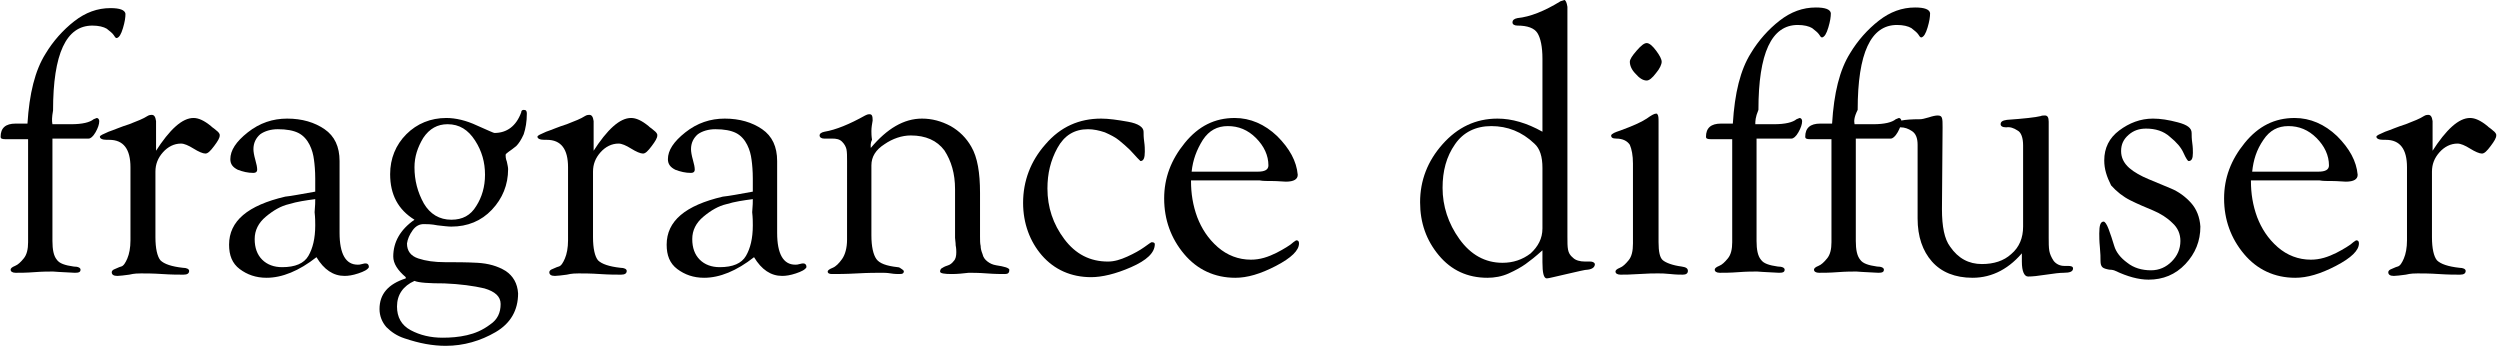
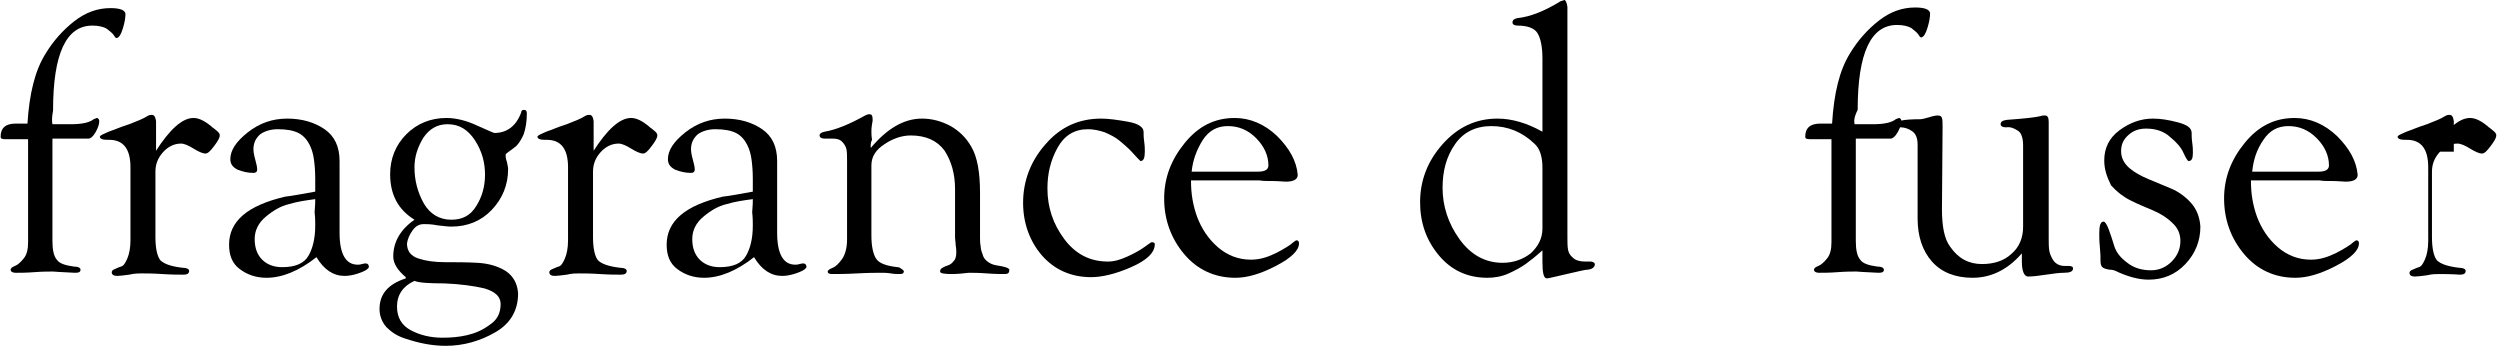
<svg xmlns="http://www.w3.org/2000/svg" version="1.1" id="レイヤー_1" x="0px" y="0px" viewBox="0 0 400.5 55.4" style="enable-background:new 0 0 400.5 55.4;" xml:space="preserve">
  <style type="text/css">
	.st0{enable-background:new    ;}
	.st1{display:none;}
	.st2{display:inline;}
</style>
  <g id="レイヤー_1_00000040566412678003239440000016557994272001924498_">
    <g class="st0">
      <path d="M8.4,19.9c0.2,0,0.7,0,1.4,0c0.7,0,1.2,0,1.6,0c1.8,0,3-0.3,3.6-0.8l0.5-0.2c0.2,0,0.4,0.2,0.4,0.5c0,0.5-0.2,1.1-0.6,1.8    c-0.4,0.7-0.8,1-1.1,1H8.4v16.4c0,1.4,0.2,2.4,0.7,3c0.4,0.6,1.3,0.9,2.7,1.1c0.7,0,1.1,0.2,1.1,0.5c0,0.4-0.3,0.5-0.9,0.5    c-2.3-0.1-3.5-0.2-3.5-0.2c-0.7,0-1.7,0-3,0.1c-1.3,0.1-2.3,0.1-3,0.1c-0.5,0-0.8-0.2-0.8-0.5c0-0.2,0.2-0.4,0.7-0.6    c0.5-0.2,0.9-0.6,1.4-1.2c0.5-0.6,0.7-1.5,0.7-2.6V22.3H0.9c-0.6,0-0.8-0.1-0.8-0.4c0-1.4,0.8-2.1,2.4-2.1c0.2,0,0.6,0,1,0    c0.4,0,0.7,0,0.9,0C4.7,15,5.6,11.3,7.3,8.6c1.2-2,2.8-3.8,4.6-5.2c1.8-1.4,3.7-2.1,5.8-2.1c1.5,0,2.3,0.3,2.4,0.9    c0,0.6-0.1,1.3-0.4,2.3c-0.3,1-0.6,1.5-1,1.6c-0.2,0-0.3-0.2-0.5-0.5c-0.2-0.3-0.6-0.6-1.1-1c-0.5-0.3-1.3-0.5-2.3-0.5    c-4.2,0-6.3,4.5-6.3,13.6C8.3,18.8,8.3,19.4,8.4,19.9z" />
      <path d="M24.9,24.3c2.3-3.6,4.3-5.4,6.1-5.4c0.8,0,1.7,0.4,2.8,1.3c0.1,0.1,0.2,0.2,0.5,0.4c0.2,0.2,0.4,0.3,0.6,0.5    c0.2,0.2,0.3,0.4,0.3,0.5v0.1c0,0.4-0.3,0.9-0.9,1.7c-0.6,0.8-1,1.2-1.4,1.2c-0.4,0-1.1-0.3-1.9-0.8c-0.8-0.5-1.5-0.8-2-0.8    c-1.1,0-2.1,0.5-2.9,1.4c-0.8,0.9-1.2,1.9-1.2,3.1v10.5c0,1.8,0.3,3.1,0.8,3.7c0.6,0.6,1.8,1,3.6,1.2c0.6,0,1,0.2,1,0.5    c0,0.4-0.3,0.6-0.9,0.6c-0.8,0-1.9,0-3.4-0.1c-1.5-0.1-2.6-0.1-3.4-0.1c-0.4,0-1.1,0-1.9,0.2c-0.8,0.1-1.5,0.2-1.9,0.2    c-0.6,0-0.9-0.2-0.9-0.6c0-0.2,0.2-0.4,0.5-0.5c0.3-0.1,0.6-0.3,1-0.4c0.4-0.1,0.7-0.6,1-1.3c0.3-0.7,0.5-1.7,0.5-2.9V26.8    c0-2.9-1.1-4.4-3.4-4.4c0,0-0.1,0-0.2,0c-0.1,0-0.2,0-0.2,0c-0.7,0-1.1-0.2-1.1-0.5c0-0.2,0.5-0.4,1.4-0.8c0.9-0.3,2-0.8,3.3-1.2    c1.3-0.5,2.3-0.9,2.9-1.3c0.3-0.2,0.6-0.2,0.7-0.2c0.4,0,0.6,0.3,0.7,1V24.3z" />
      <path d="M50.5,30.7v-2.1c0-1.2-0.1-2.3-0.2-3c-0.1-0.8-0.3-1.6-0.7-2.4c-0.4-0.8-1-1.5-1.8-1.9c-0.8-0.4-1.9-0.6-3.3-0.6    c-1.1,0-2.1,0.3-2.8,0.8c-0.7,0.6-1.1,1.4-1.1,2.4c0,0.4,0.1,1,0.3,1.7c0.2,0.7,0.3,1.2,0.3,1.6c0,0.3-0.2,0.5-0.6,0.5    c-0.9,0-1.7-0.2-2.5-0.5c-0.8-0.4-1.2-0.9-1.2-1.7c0-1.4,0.9-2.8,2.8-4.3c1.9-1.5,4-2.2,6.3-2.2c2.4,0,4.4,0.6,6,1.7    c1.6,1.1,2.4,2.8,2.4,5.1v11.5c0,3.4,1,5.1,2.9,5.1c0.2,0,0.4,0,0.7-0.1c0.3-0.1,0.5-0.1,0.6-0.1c0.3,0,0.5,0.2,0.5,0.6    c-0.2,0.4-0.8,0.7-1.7,1c-0.9,0.3-1.6,0.4-2.2,0.4c-1.8,0-3.3-1-4.5-3c-2.8,2.2-5.5,3.3-8,3.3c-1.7,0-3.1-0.5-4.3-1.4    c-1.2-0.9-1.7-2.2-1.7-3.9c0-3.8,3-6.3,9-7.7C46.7,31.4,48.2,31.1,50.5,30.7z M50.5,31.9c-1.5,0.2-2.9,0.4-4.2,0.8    c-1.3,0.3-2.5,1-3.7,2c-1.2,1-1.8,2.2-1.8,3.6c0,1.4,0.4,2.5,1.2,3.3c0.8,0.8,1.9,1.2,3.2,1.2c2.1,0,3.5-0.6,4.2-1.8    s1.1-2.8,1.1-4.9c0-0.5,0-1.2-0.1-2.1C50.5,32.9,50.5,32.3,50.5,31.9z" />
      <path d="M65,44.6v-0.2c-1.3-1.1-2-2.2-2-3.3c0-2.3,1.1-4.3,3.4-5.9c-2.6-1.6-3.9-4-3.9-7.3c0-2.5,0.9-4.7,2.6-6.4    c1.7-1.7,3.9-2.6,6.4-2.6c1.5,0,3.2,0.4,4.9,1.2c1.8,0.8,2.7,1.2,2.8,1.2c2,0,3.5-1.1,4.3-3.3c0-0.2,0.1-0.4,0.4-0.4    c0.4,0,0.5,0.2,0.5,0.6c0,1.3-0.2,2.4-0.5,3.3c-0.4,0.9-0.8,1.5-1.2,1.9c-0.5,0.4-0.9,0.7-1.2,0.9s-0.5,0.4-0.5,0.5    c0,0.2,0,0.6,0.2,1.1c0.1,0.5,0.2,0.9,0.2,1.2c0,2.5-0.9,4.7-2.6,6.5c-1.7,1.8-3.9,2.7-6.5,2.7c-0.5,0-1.3-0.1-2.2-0.2    c-1-0.2-1.7-0.2-2.2-0.2c-0.7,0-1.3,0.3-1.8,1c-0.5,0.7-0.8,1.4-0.9,2.1c0,1.2,0.6,2,1.8,2.4c1.2,0.4,2.6,0.6,4.3,0.6    c1.7,0,3.4,0,5.2,0.1c1.7,0.1,3.2,0.5,4.5,1.3c1.2,0.8,1.9,2,2,3.6c0,2.7-1.2,4.8-3.6,6.2c-2.4,1.4-5.1,2.2-8,2.2    c-1,0-2.1-0.1-3.2-0.3c-1.1-0.2-2.2-0.5-3.4-0.9c-1.2-0.4-2.1-1-2.9-1.8c-0.7-0.8-1.1-1.8-1.1-2.9C60.8,47.1,62.2,45.5,65,44.6z     M66.4,45c-1.8,0.8-2.8,2.2-2.8,4.1c0,1.7,0.7,3,2.2,3.8c1.5,0.8,3.2,1.2,5.1,1.2c1.3,0,2.6-0.1,3.9-0.4c1.3-0.3,2.5-0.8,3.7-1.7    c1.2-0.8,1.7-1.9,1.7-3.3c0-1.2-0.9-2-2.6-2.5c-1.7-0.4-3.9-0.7-6.4-0.8C68.8,45.4,67.1,45.3,66.4,45z M66.4,26.8    c0,2.1,0.5,4,1.5,5.8c1,1.7,2.5,2.6,4.4,2.6c1.8,0,3.1-0.7,4-2.2c0.9-1.4,1.4-3.1,1.4-5c0-2-0.5-3.8-1.6-5.5    c-1.1-1.7-2.5-2.6-4.4-2.6c-1.6,0-2.9,0.7-3.9,2.2C66.9,23.6,66.4,25.1,66.4,26.8z" />
      <path d="M95,24.3c2.3-3.6,4.3-5.4,6.1-5.4c0.8,0,1.7,0.4,2.8,1.3c0.1,0.1,0.2,0.2,0.5,0.4c0.2,0.2,0.4,0.3,0.6,0.5    c0.2,0.2,0.3,0.4,0.3,0.5v0.1c0,0.4-0.3,0.9-0.9,1.7c-0.6,0.8-1,1.2-1.4,1.2c-0.4,0-1.1-0.3-1.9-0.8c-0.8-0.5-1.5-0.8-2-0.8    c-1.1,0-2.1,0.5-2.9,1.4c-0.8,0.9-1.2,1.9-1.2,3.1v10.5c0,1.8,0.3,3.1,0.8,3.7c0.6,0.6,1.8,1,3.6,1.2c0.6,0,1,0.2,1,0.5    c0,0.4-0.3,0.6-0.9,0.6c-0.8,0-1.9,0-3.4-0.1c-1.5-0.1-2.6-0.1-3.4-0.1c-0.4,0-1.1,0-1.9,0.2c-0.8,0.1-1.5,0.2-1.9,0.2    c-0.6,0-0.9-0.2-0.9-0.6c0-0.2,0.2-0.4,0.5-0.5c0.3-0.1,0.6-0.3,1-0.4c0.4-0.1,0.7-0.6,1-1.3c0.3-0.7,0.5-1.7,0.5-2.9V26.8    c0-2.9-1.1-4.4-3.4-4.4c0,0-0.1,0-0.2,0c-0.1,0-0.2,0-0.2,0c-0.7,0-1.1-0.2-1.1-0.5c0-0.2,0.5-0.4,1.4-0.8c0.9-0.3,2-0.8,3.3-1.2    c1.3-0.5,2.3-0.9,2.9-1.3c0.3-0.2,0.6-0.2,0.7-0.2c0.4,0,0.6,0.3,0.7,1V24.3z" />
      <path d="M120.6,30.7v-2.1c0-1.2-0.1-2.3-0.2-3c-0.1-0.8-0.3-1.6-0.7-2.4c-0.4-0.8-1-1.5-1.8-1.9c-0.8-0.4-1.9-0.6-3.3-0.6    c-1.1,0-2.1,0.3-2.8,0.8c-0.7,0.6-1.1,1.4-1.1,2.4c0,0.4,0.1,1,0.3,1.7c0.2,0.7,0.3,1.2,0.3,1.6c0,0.3-0.2,0.5-0.6,0.5    c-0.9,0-1.7-0.2-2.5-0.5c-0.8-0.4-1.2-0.9-1.2-1.7c0-1.4,0.9-2.8,2.8-4.3c1.9-1.5,4-2.2,6.3-2.2c2.4,0,4.4,0.6,6,1.7    c1.6,1.1,2.4,2.8,2.4,5.1v11.5c0,3.4,1,5.1,2.9,5.1c0.2,0,0.4,0,0.7-0.1c0.3-0.1,0.5-0.1,0.6-0.1c0.3,0,0.5,0.2,0.5,0.6    c-0.2,0.4-0.8,0.7-1.7,1c-0.9,0.3-1.6,0.4-2.2,0.4c-1.8,0-3.3-1-4.5-3c-2.8,2.2-5.5,3.3-8,3.3c-1.7,0-3.1-0.5-4.3-1.4    c-1.2-0.9-1.7-2.2-1.7-3.9c0-3.8,3-6.3,9-7.7C116.8,31.4,118.4,31.1,120.6,30.7z M120.6,31.9c-1.5,0.2-2.9,0.4-4.2,0.8    c-1.3,0.3-2.5,1-3.7,2c-1.2,1-1.8,2.2-1.8,3.6c0,1.4,0.4,2.5,1.2,3.3c0.8,0.8,1.9,1.2,3.2,1.2c2.1,0,3.5-0.6,4.2-1.8    s1.1-2.8,1.1-4.9c0-0.5,0-1.2-0.1-2.1C120.6,32.9,120.6,32.3,120.6,31.9z" />
      <path d="M139.5,23.7c2.6-3.1,5.3-4.7,8.2-4.7c1.6,0,3.1,0.4,4.6,1.2c1.4,0.8,2.5,1.9,3.3,3.3c1,1.7,1.4,4.2,1.4,7.4v7    c0,0.6,0,1.1,0.1,1.5c0,0.4,0.1,0.8,0.3,1.3c0.1,0.5,0.4,0.9,0.8,1.2c0.4,0.3,0.8,0.5,1.4,0.6c1.3,0.2,2,0.4,2.1,0.7    c0,0.5-0.2,0.7-0.7,0.7c-0.6,0-1.6,0-2.9-0.1c-1.3-0.1-2.3-0.1-2.9-0.1c-0.9,0.1-1.8,0.2-2.7,0.2c-1.2,0-1.9-0.1-1.9-0.4    c0-0.2,0.1-0.5,0.4-0.6c0.3-0.2,0.6-0.3,0.9-0.4c0.3-0.1,0.6-0.3,0.9-0.7c0.3-0.3,0.4-0.8,0.4-1.4c0-0.2,0-0.6-0.1-1.1    c0-0.5-0.1-0.9-0.1-1.2v-7.8c0-2.5-0.6-4.5-1.7-6.2c-1.2-1.6-3-2.4-5.4-2.4c-1.4,0-2.9,0.5-4.2,1.4c-1.4,0.9-2.1,2-2.1,3.4v11.2    c0,1.8,0.3,3.1,0.8,3.8c0.5,0.7,1.6,1.1,3.4,1.3c0.2,0,0.4,0.1,0.5,0.2c0.2,0.1,0.3,0.2,0.4,0.3l0.1,0.1c0,0.4-0.2,0.5-0.7,0.5    c-0.3,0-0.8,0-1.4-0.1c-0.6-0.1-1.1-0.1-1.4-0.1c-0.9,0-2.2,0-4,0.1c-1.8,0.1-3.1,0.1-4,0.1c-0.4,0-0.7-0.1-0.7-0.4    c0-0.2,0.3-0.4,0.8-0.6c0.5-0.2,1-0.7,1.5-1.4c0.5-0.7,0.8-1.8,0.8-3.1V25.8c0-0.8,0-1.4-0.1-1.9c-0.1-0.4-0.3-0.8-0.7-1.2    c-0.4-0.4-0.9-0.5-1.6-0.5c-0.1,0-0.3,0-0.6,0c-0.3,0-0.5,0-0.7,0c-0.4,0-0.7-0.2-0.7-0.5c0-0.3,0.3-0.5,0.8-0.6    c1.8-0.3,4-1.2,6.5-2.6c0.2-0.1,0.4-0.2,0.7-0.2c0.4,0,0.5,0.3,0.5,1c-0.1,0.6-0.2,1.1-0.2,1.7c0,0.3,0,0.8,0.1,1.4    C139.4,23,139.5,23.4,139.5,23.7z" />
      <path d="M163.9,32.5c0-3.5,1.2-6.7,3.6-9.4c2.4-2.8,5.4-4.1,8.9-4.1c1.2,0,2.6,0.2,4.3,0.5c1.7,0.3,2.5,0.9,2.5,1.6    c0,0.4,0,0.9,0.1,1.6c0.1,0.7,0.1,1.2,0.1,1.6c0,1-0.2,1.5-0.7,1.5c0,0-0.2-0.2-0.5-0.5c-0.3-0.3-0.7-0.8-1.2-1.3    c-0.5-0.5-1.1-1-1.7-1.5c-0.6-0.5-1.4-0.9-2.3-1.3c-0.9-0.3-1.8-0.5-2.7-0.5c-2.2,0-3.8,1-4.9,3s-1.6,4.1-1.6,6.5    c0,3,0.9,5.7,2.7,8.1c1.8,2.4,4.1,3.6,7,3.6c1,0,2-0.3,3.1-0.8c1.1-0.5,2-1,2.7-1.5c0.7-0.5,1.1-0.8,1.2-0.8    c0.3,0,0.5,0.1,0.5,0.3c0,1.4-1.3,2.6-3.8,3.7c-2.5,1.1-4.7,1.6-6.4,1.6c-3.2,0-5.9-1.2-7.9-3.5C165,38.7,163.9,35.8,163.9,32.5z" />
      <path d="M190.8,29c0,2,0.3,3.9,1,5.8c0.7,1.8,1.7,3.4,3.3,4.8c1.5,1.3,3.3,2,5.3,2c0.7,0,1.4-0.1,2.1-0.3c0.7-0.2,1.4-0.5,2-0.8    c0.6-0.3,1.1-0.6,1.6-0.9s0.9-0.6,1.1-0.8c0.3-0.2,0.4-0.3,0.5-0.3c0.3,0,0.4,0.2,0.4,0.5c0,1.1-1.2,2.3-3.7,3.6    c-2.5,1.3-4.6,1.9-6.5,1.9c-3.3,0-6.1-1.3-8.2-3.8c-2.1-2.5-3.2-5.5-3.2-8.9c0-3.3,1.1-6.2,3.3-8.9s4.8-4,8-4c2.5,0,4.8,1,6.8,2.9    c2,2,3.1,4,3.3,6.2c0,0.7-0.6,1.1-1.9,1.1c-0.5,0-1.2-0.1-2.1-0.1s-1.6,0-2.1-0.1H190.8z M190.9,27.5h9.9h0.7c1.1,0,1.7-0.3,1.7-1    c0-1.6-0.7-3.1-2-4.4c-1.3-1.3-2.8-1.9-4.5-1.9c-1.7,0-3,0.7-4,2.2C191.7,24,191.1,25.6,190.9,27.5z" />
      <path d="M247.1,40.1c-1.1,1-2,1.7-2.7,2.2c-0.7,0.5-1.6,1-2.7,1.5c-1.1,0.5-2.3,0.7-3.4,0.7c-3.2,0-5.8-1.2-7.8-3.6    c-2-2.4-3-5.2-3-8.5c0-3.5,1.2-6.6,3.6-9.3c2.4-2.7,5.3-4.1,8.8-4.1c2.3,0,4.7,0.7,7.2,2.1V9.4c0-1.9-0.3-3.3-0.8-4.1    c-0.5-0.8-1.6-1.2-3.2-1.2c-0.5,0-0.8-0.2-0.8-0.5c0-0.4,0.3-0.6,0.8-0.7c2-0.2,4.3-1.1,6.9-2.7c0.4-0.1,0.6-0.2,0.6-0.2    c0.2,0,0.4,0.4,0.5,1.1v36.8c0,0.9,0,1.6,0.1,2.1c0.1,0.5,0.3,0.9,0.8,1.3c0.4,0.4,1.1,0.6,1.9,0.6c0.1,0,0.2,0,0.4,0    c0.2,0,0.3,0,0.4,0c0.4,0,0.7,0.1,0.8,0.4c0,0.5-0.4,0.8-1.1,0.9c-0.5,0-1.6,0.3-3.4,0.7c-1.8,0.4-2.9,0.7-3.2,0.7    c-0.5,0-0.7-0.9-0.7-2.6c0-0.3,0-0.6,0-1.1S247.1,40.2,247.1,40.1z M247.1,36.6v-9.7c0-1.8-0.4-3.1-1.3-3.9    c-2-1.9-4.3-2.8-6.9-2.8c-2.5,0-4.5,1-5.8,2.9c-1.4,2-2,4.3-2,7c0,2.9,0.9,5.7,2.7,8.2c1.8,2.5,4.1,3.8,6.9,3.8    c1.7,0,3.2-0.5,4.5-1.5C246.4,39.5,247.1,38.2,247.1,36.6z" />
-       <path d="M265.7,23.8v15c0,1.5,0.2,2.5,0.7,2.9c0.5,0.4,1.5,0.8,3,1c0.7,0.1,1,0.3,1,0.7c0,0.4-0.3,0.6-0.8,0.6c-0.4,0-1.1,0-2-0.1    c-0.9-0.1-1.5-0.1-2-0.1c-0.6,0-1.6,0-3,0.1c-1.4,0.1-2.4,0.1-3,0.1c-0.5,0-0.8-0.2-0.8-0.5c0-0.2,0.2-0.4,0.7-0.6    c0.5-0.2,0.9-0.6,1.4-1.2c0.5-0.6,0.7-1.5,0.7-2.7V26.2c0-1.3-0.2-2.3-0.5-3c-0.4-0.6-1.1-1-2.2-1c-0.6,0-0.8-0.2-0.8-0.5    c0.1-0.3,0.6-0.5,1.5-0.8c1.9-0.7,3.3-1.3,4.2-1.9c0.7-0.5,1.2-0.8,1.5-0.8c0.1,0,0.2,0,0.2,0.1c0.2,0.2,0.2,0.6,0.2,1.3    c0,0.2,0,0.7,0,1.6C265.7,22.1,265.7,23,265.7,23.8z M261.1,9.9c0-0.4,0.4-1,1.1-1.8c0.7-0.8,1.2-1.2,1.6-1.2    c0.4,0,0.9,0.4,1.5,1.2c0.6,0.8,0.9,1.4,0.9,1.8s-0.3,1.1-0.9,1.8c-0.6,0.8-1.1,1.2-1.5,1.2c-0.6,0-1.2-0.4-1.8-1.1    C261.4,11.2,261.1,10.5,261.1,9.9L261.1,9.9z" />
-       <path d="M281.2,19.9c0.2,0,0.7,0,1.4,0s1.2,0,1.6,0c1.8,0,3-0.3,3.6-0.8l0.5-0.2c0.2,0,0.4,0.2,0.4,0.5c0,0.5-0.2,1.1-0.6,1.8    c-0.4,0.7-0.8,1-1.1,1h-5.6v16.4c0,1.4,0.2,2.4,0.7,3c0.4,0.6,1.3,0.9,2.7,1.1c0.7,0,1.1,0.2,1.1,0.5c0,0.4-0.3,0.5-0.9,0.5    c-2.3-0.1-3.5-0.2-3.5-0.2c-0.7,0-1.7,0-3,0.1c-1.3,0.1-2.3,0.1-3,0.1c-0.5,0-0.8-0.2-0.8-0.5c0-0.2,0.2-0.4,0.7-0.6    c0.5-0.2,0.9-0.6,1.4-1.2c0.5-0.6,0.7-1.5,0.7-2.6V22.3h-3.4c-0.6,0-0.8-0.1-0.8-0.4c0-1.4,0.8-2.1,2.4-2.1c0.2,0,0.6,0,1,0    c0.4,0,0.7,0,0.9,0c0.3-4.9,1.2-8.6,2.9-11.3c1.2-2,2.8-3.8,4.6-5.2c1.8-1.4,3.7-2.1,5.8-2.1c1.5,0,2.3,0.3,2.4,0.9    c0,0.6-0.1,1.3-0.4,2.3c-0.3,1-0.6,1.5-1,1.6c-0.2,0-0.3-0.2-0.5-0.5c-0.2-0.3-0.6-0.6-1.1-1c-0.5-0.3-1.3-0.5-2.3-0.5    c-4.2,0-6.3,4.5-6.3,13.6C281.2,18.8,281.2,19.4,281.2,19.9z" />
      <path d="M297.1,19.9c0.2,0,0.7,0,1.4,0c0.7,0,1.2,0,1.6,0c1.8,0,3-0.3,3.6-0.8l0.5-0.2c0.2,0,0.4,0.2,0.4,0.5    c0,0.5-0.2,1.1-0.6,1.8c-0.4,0.7-0.8,1-1.1,1h-5.6v16.4c0,1.4,0.2,2.4,0.7,3c0.4,0.6,1.3,0.9,2.7,1.1c0.7,0,1.1,0.2,1.1,0.5    c0,0.4-0.3,0.5-0.9,0.5c-2.3-0.1-3.5-0.2-3.5-0.2c-0.7,0-1.7,0-3,0.1c-1.3,0.1-2.3,0.1-3,0.1c-0.5,0-0.8-0.2-0.8-0.5    c0-0.2,0.2-0.4,0.7-0.6c0.5-0.2,0.9-0.6,1.4-1.2c0.5-0.6,0.7-1.5,0.7-2.6V22.3h-3.4c-0.6,0-0.8-0.1-0.8-0.4c0-1.4,0.8-2.1,2.4-2.1    c0.2,0,0.6,0,1,0c0.4,0,0.7,0,0.9,0c0.3-4.9,1.2-8.6,2.9-11.3c1.2-2,2.8-3.8,4.6-5.2s3.7-2.1,5.8-2.1c1.5,0,2.3,0.3,2.4,0.9    c0,0.6-0.1,1.3-0.4,2.3c-0.3,1-0.6,1.5-1,1.6c-0.2,0-0.3-0.2-0.5-0.5c-0.2-0.3-0.6-0.6-1.1-1c-0.5-0.3-1.3-0.5-2.3-0.5    c-4.2,0-6.3,4.5-6.3,13.6C297,18.8,297,19.4,297.1,19.9z" />
      <path d="M324.3,40.1c-2.3,2.9-5.1,4.4-8.3,4.4c-2.8,0-5-0.9-6.5-2.6c-1.5-1.7-2.3-4-2.3-6.9c0-0.2,0-0.5,0-1c0-0.5,0-0.8,0-1v-9.8    c0-1.1-0.3-1.8-0.9-2.2c-0.6-0.4-1.2-0.6-1.8-0.6c-0.6,0-0.9-0.2-0.9-0.5c0-0.5,1.3-0.8,4-0.8c0.3,0,0.7-0.1,1.4-0.3    c0.6-0.2,1.1-0.3,1.4-0.3c0.4,0,0.6,0.1,0.7,0.4c0.1,0.3,0.1,0.8,0.1,1.5l-0.1,13.1c0,2.8,0.4,4.8,1.3,6c1.3,1.9,3,2.8,5.1,2.8    c1.9,0,3.5-0.5,4.7-1.6c1.3-1.1,1.9-2.6,1.9-4.4v-13c0-1.2-0.3-2.1-0.9-2.4c-0.6-0.4-1.2-0.6-1.8-0.5c-0.6,0-0.9-0.2-0.9-0.5    c0-0.4,0.3-0.6,1-0.7c2.8-0.2,4.6-0.4,5.4-0.6c0.2-0.1,0.5-0.1,0.7-0.1c0.4,0,0.6,0.3,0.6,1v0.4v18.2c0,0.8,0,1.5,0.1,2.1    c0.1,0.5,0.3,1,0.7,1.6c0.4,0.5,1,0.8,1.7,0.8c0.1,0,0.2,0,0.3,0c0.1,0,0.3,0,0.3,0c0.5,0,0.8,0.1,0.8,0.4c0,0.5-0.5,0.7-1.5,0.7    c-0.6,0-1.5,0.1-2.8,0.3c-1.3,0.2-2.2,0.3-2.9,0.3c-0.6,0-1-0.8-1-2.4V40.1z" />
      <path d="M337.1,25.7c0-2,0.8-3.6,2.4-4.8c1.6-1.2,3.4-1.9,5.4-1.9c1.2,0,2.5,0.2,4,0.6c1.5,0.4,2.2,0.9,2.2,1.7    c0,0.4,0,0.9,0.1,1.6c0.1,0.7,0.1,1.2,0.1,1.6c0,0.9-0.2,1.3-0.7,1.3c-0.1,0-0.4-0.4-0.8-1.3c-0.4-0.9-1.1-1.7-2.2-2.6    c-1-0.9-2.3-1.3-3.8-1.3c-1.1,0-2,0.3-2.8,1s-1.2,1.5-1.2,2.6c0,1,0.4,1.9,1.3,2.7c0.8,0.7,1.9,1.3,3.1,1.8c1.2,0.5,2.4,1,3.6,1.5    s2.3,1.3,3.2,2.3s1.4,2.3,1.5,3.8c0,2.3-0.8,4.3-2.4,6s-3.6,2.5-5.9,2.5c-1.6,0-3.4-0.5-5.3-1.4c-0.2-0.1-0.5-0.2-1-0.2    c-0.5-0.1-0.9-0.2-1.1-0.4c-0.2-0.2-0.3-0.5-0.3-1c0-0.5,0-1.2-0.1-2.2s-0.1-1.7-0.1-2.2c0-1.3,0.2-1.9,0.7-1.9    c0.2,0,0.5,0.4,0.8,1.2c0.3,0.8,0.6,1.7,0.9,2.7c0.3,1,1,1.9,2.1,2.7c1,0.8,2.3,1.2,3.8,1.2c1.3,0,2.4-0.5,3.3-1.4    c0.9-0.9,1.4-2,1.4-3.3c0-1.1-0.4-2.1-1.3-2.9c-0.8-0.8-1.9-1.5-3.1-2c-1.2-0.5-2.4-1-3.6-1.6c-1.2-0.6-2.2-1.4-3.1-2.4    C337.5,28.3,337.1,27.1,337.1,25.7z" />
      <path d="M360.6,29c0,2,0.3,3.9,1,5.8c0.7,1.8,1.7,3.4,3.3,4.8c1.5,1.3,3.3,2,5.3,2c0.7,0,1.4-0.1,2.1-0.3c0.7-0.2,1.4-0.5,2-0.8    c0.6-0.3,1.1-0.6,1.6-0.9s0.9-0.6,1.1-0.8c0.3-0.2,0.4-0.3,0.5-0.3c0.3,0,0.4,0.2,0.4,0.5c0,1.1-1.2,2.3-3.7,3.6    c-2.5,1.3-4.6,1.9-6.5,1.9c-3.3,0-6.1-1.3-8.2-3.8c-2.1-2.5-3.2-5.5-3.2-8.9c0-3.3,1.1-6.2,3.3-8.9c2.2-2.7,4.8-4,8-4    c2.5,0,4.8,1,6.8,2.9c2,2,3.1,4,3.3,6.2c0,0.7-0.6,1.1-1.9,1.1c-0.5,0-1.2-0.1-2.1-0.1c-0.9,0-1.6,0-2.1-0.1H360.6z M360.8,27.5    h9.9h0.7c1.1,0,1.7-0.3,1.7-1c0-1.6-0.7-3.1-2-4.4c-1.3-1.3-2.8-1.9-4.5-1.9c-1.7,0-3,0.7-4,2.2C361.5,24,361,25.6,360.8,27.5z" />
-       <path d="M389.6,24.3c2.3-3.6,4.3-5.4,6.1-5.4c0.8,0,1.7,0.4,2.8,1.3c0.1,0.1,0.2,0.2,0.5,0.4c0.2,0.2,0.4,0.3,0.6,0.5    c0.2,0.2,0.3,0.4,0.3,0.5v0.1c0,0.4-0.3,0.9-0.9,1.7c-0.6,0.8-1,1.2-1.4,1.2c-0.4,0-1.1-0.3-1.9-0.8s-1.5-0.8-2-0.8    c-1.1,0-2.1,0.5-2.9,1.4c-0.8,0.9-1.2,1.9-1.2,3.1v10.5c0,1.8,0.3,3.1,0.8,3.7c0.6,0.6,1.8,1,3.6,1.2c0.6,0,1,0.2,1,0.5    c0,0.4-0.3,0.6-0.9,0.6c-0.8,0-1.9,0-3.4-0.1c-1.5-0.1-2.6-0.1-3.4-0.1c-0.4,0-1.1,0-1.9,0.2c-0.8,0.1-1.5,0.2-1.9,0.2    c-0.6,0-0.9-0.2-0.9-0.6c0-0.2,0.2-0.4,0.5-0.5c0.3-0.1,0.6-0.3,1-0.4c0.4-0.1,0.7-0.6,1-1.3s0.5-1.7,0.5-2.9V26.8    c0-2.9-1.1-4.4-3.4-4.4c0,0-0.1,0-0.2,0c-0.1,0-0.2,0-0.2,0c-0.7,0-1.1-0.2-1.1-0.5c0-0.2,0.5-0.4,1.4-0.8c0.9-0.3,2-0.8,3.3-1.2    c1.3-0.5,2.3-0.9,2.9-1.3c0.3-0.2,0.6-0.2,0.7-0.2c0.4,0,0.6,0.3,0.7,1V24.3z" />
+       <path d="M389.6,24.3c2.3-3.6,4.3-5.4,6.1-5.4c0.8,0,1.7,0.4,2.8,1.3c0.1,0.1,0.2,0.2,0.5,0.4c0.2,0.2,0.4,0.3,0.6,0.5    c0.2,0.2,0.3,0.4,0.3,0.5v0.1c0,0.4-0.3,0.9-0.9,1.7c-0.6,0.8-1,1.2-1.4,1.2c-0.4,0-1.1-0.3-1.9-0.8s-1.5-0.8-2-0.8    c-1.1,0-2.1,0.5-2.9,1.4c-0.8,0.9-1.2,1.9-1.2,3.1v10.5c0,1.8,0.3,3.1,0.8,3.7c0.6,0.6,1.8,1,3.6,1.2c0.6,0,1,0.2,1,0.5    c0,0.4-0.3,0.6-0.9,0.6c-1.5-0.1-2.6-0.1-3.4-0.1c-0.4,0-1.1,0-1.9,0.2c-0.8,0.1-1.5,0.2-1.9,0.2    c-0.6,0-0.9-0.2-0.9-0.6c0-0.2,0.2-0.4,0.5-0.5c0.3-0.1,0.6-0.3,1-0.4c0.4-0.1,0.7-0.6,1-1.3s0.5-1.7,0.5-2.9V26.8    c0-2.9-1.1-4.4-3.4-4.4c0,0-0.1,0-0.2,0c-0.1,0-0.2,0-0.2,0c-0.7,0-1.1-0.2-1.1-0.5c0-0.2,0.5-0.4,1.4-0.8c0.9-0.3,2-0.8,3.3-1.2    c1.3-0.5,2.3-0.9,2.9-1.3c0.3-0.2,0.6-0.2,0.7-0.2c0.4,0,0.6,0.3,0.7,1V24.3z" />
    </g>
  </g>
  <g id="レイヤー_2_00000117643167939138609200000013698398484462360739_" class="st1">
    <g class="st2">
      <path d="M0.1,25.7c0-2,0.8-3.6,2.4-4.8C4.1,19.6,5.9,19,7.9,19c1.2,0,2.5,0.2,4,0.6s2.2,0.9,2.2,1.7c0,0.4,0,0.9,0.1,1.6    s0.1,1.2,0.1,1.6c0,0.9-0.2,1.3-0.7,1.3c-0.1,0-0.4-0.4-0.8-1.3c-0.4-0.9-1.1-1.7-2.2-2.6c-1-0.9-2.3-1.3-3.8-1.3    c-1.1,0-2,0.3-2.8,1C3.3,22,2.9,22.9,2.9,24c0,1,0.4,1.9,1.3,2.7s1.9,1.3,3.1,1.8s2.4,1,3.6,1.5s2.3,1.3,3.2,2.3s1.4,2.3,1.5,3.8    c0,2.3-0.8,4.3-2.4,6s-3.6,2.5-5.9,2.5c-1.6,0-3.4-0.5-5.3-1.4C1.8,43.1,1.5,43,1,43c-0.5-0.1-0.9-0.2-1.1-0.4s-0.3-0.5-0.3-1    s0-1.2-0.1-2.2c0-1-0.1-1.7-0.1-2.2c0-1.3,0.2-1.9,0.7-1.9c0.2,0,0.5,0.4,0.8,1.2s0.6,1.7,0.9,2.7s1,1.9,2.1,2.7    c1,0.8,2.3,1.2,3.8,1.2c1.3,0,2.4-0.5,3.3-1.4s1.4-2,1.4-3.3c0-1.1-0.4-2.1-1.3-2.9c-0.8-0.8-1.9-1.5-3.1-2s-2.4-1-3.6-1.6    s-2.2-1.4-3.1-2.4S0.1,27.1,0.1,25.7z" />
      <path d="M19.6,32.5c0-3.5,1.2-6.7,3.6-9.4c2.4-2.8,5.4-4.1,8.9-4.1c1.2,0,2.6,0.2,4.3,0.5s2.5,0.9,2.5,1.6c0,0.4,0,0.9,0.1,1.6    s0.1,1.2,0.1,1.6c0,1-0.2,1.5-0.7,1.5c0,0-0.2-0.2-0.5-0.5s-0.7-0.8-1.2-1.3s-1.1-1-1.7-1.5c-0.6-0.5-1.4-0.9-2.3-1.3    c-0.9-0.3-1.8-0.5-2.7-0.5c-2.2,0-3.8,1-4.9,3s-1.6,4.1-1.6,6.5c0,3,0.9,5.7,2.7,8.1c1.8,2.4,4.1,3.6,7,3.6c1,0,2-0.3,3.1-0.8    s2-1,2.7-1.5s1.1-0.8,1.2-0.8c0.3,0,0.5,0.1,0.5,0.3c0,1.4-1.3,2.6-3.8,3.7c-2.5,1.1-4.7,1.6-6.4,1.6c-3.2,0-5.9-1.2-7.9-3.5    C20.6,38.7,19.6,35.8,19.6,32.5z" />
      <path d="M46.5,29c0,2,0.3,3.9,1,5.8c0.7,1.8,1.7,3.4,3.3,4.8c1.5,1.3,3.3,2,5.3,2c0.7,0,1.4-0.1,2.1-0.3c0.7-0.2,1.4-0.5,2-0.8    s1.1-0.6,1.6-0.9s0.9-0.6,1.1-0.8c0.3-0.2,0.4-0.3,0.5-0.3c0.3,0,0.4,0.2,0.4,0.5c0,1.1-1.2,2.3-3.7,3.6s-4.6,1.9-6.5,1.9    c-3.3,0-6.1-1.3-8.2-3.8c-2.1-2.5-3.2-5.5-3.2-8.9c0-3.3,1.1-6.2,3.3-8.9s4.8-4,8-4c2.5,0,4.8,1,6.8,2.9c2,2,3.1,4,3.3,6.2    c0,0.7-0.6,1.1-1.9,1.1c-0.5,0-1.2-0.1-2.1-0.1c-0.9,0-1.6,0-2.1-0.1h-11V29z M46.6,27.5h9.9h0.7c1.1,0,1.7-0.3,1.7-1    c0-1.6-0.7-3.1-2-4.4s-2.8-1.9-4.5-1.9s-3,0.7-4,2.2C47.4,24,46.8,25.6,46.6,27.5z" />
      <path d="M74.9,23.7c2.6-3.1,5.3-4.7,8.2-4.7c1.6,0,3.1,0.4,4.6,1.2c1.4,0.8,2.5,1.9,3.3,3.3c1,1.7,1.4,4.2,1.4,7.4v7    c0,0.6,0,1.1,0.1,1.5c0,0.4,0.1,0.8,0.3,1.3c0.1,0.5,0.4,0.9,0.8,1.2s0.8,0.5,1.4,0.6c1.3,0.2,2,0.4,2.1,0.7    c0,0.5-0.2,0.7-0.7,0.7c-0.6,0-1.6,0-2.9-0.1s-2.3-0.1-2.9-0.1c-0.9,0.1-1.8,0.2-2.7,0.2c-1.2,0-1.9-0.1-1.9-0.4    c0-0.2,0.1-0.5,0.4-0.6c0.3-0.2,0.6-0.3,0.9-0.4c0.3-0.1,0.6-0.3,0.9-0.7c0.3-0.3,0.4-0.8,0.4-1.4c0-0.2,0-0.6-0.1-1.1    c0-0.5-0.1-0.9-0.1-1.2v-7.8c0-2.5-0.6-4.5-1.7-6.2c-1.2-1.6-3-2.4-5.4-2.4c-1.4,0-2.9,0.5-4.2,1.4c-1.4,0.9-2.1,2-2.1,3.4v11.2    c0,1.8,0.3,3.1,0.8,3.8s1.6,1.1,3.4,1.3c0.2,0,0.4,0.1,0.5,0.2c0.2,0.1,0.3,0.2,0.4,0.3l0.1,0.1c0,0.4-0.2,0.5-0.7,0.5    c-0.3,0-0.8,0-1.4-0.1s-1.1-0.1-1.4-0.1c-0.9,0-2.2,0-4,0.1s-3.1,0.1-4,0.1c-0.4,0-0.7-0.1-0.7-0.4c0-0.2,0.3-0.4,0.8-0.6    c0.5-0.2,1-0.7,1.5-1.4s0.8-1.8,0.8-3.1V25.8c0-0.8,0-1.4-0.1-1.9c-0.1-0.4-0.3-0.8-0.7-1.2c-0.4-0.4-0.9-0.5-1.6-0.5    c-0.1,0-0.3,0-0.6,0c-0.3,0-0.5,0-0.7,0c-0.4,0-0.7-0.2-0.7-0.5s0.3-0.5,0.8-0.6c1.8-0.3,4-1.2,6.5-2.6c0.2-0.1,0.4-0.2,0.7-0.2    c0.4,0,0.5,0.3,0.5,1C75.1,19.9,75,20.4,75,21c0,0.3,0,0.8,0.1,1.4C74.9,23,74.9,23.4,74.9,23.7z" />
      <path d="M106.1,22.5v14.8c0,1.7,0.3,2.9,1,3.8c0.7,0.8,1.8,1.2,3.5,1.2c0.7,0,1.6-0.2,2.6-0.7s1.7-0.7,2-0.7c0.1,0,0.2,0,0.2,0.1    c0,0,0.1,0.1,0.1,0.2c0,0.8-0.8,1.5-2.5,2.2s-3.1,1-4.1,1c-2.2,0-3.9-0.6-5.1-1.9c-1.2-1.2-1.7-3-1.7-5.2V22.5h-2.6    c-0.5,0-0.8-0.2-0.8-0.5c0,0,0.4-0.5,1.2-1.3c0.8-0.8,1.7-1.8,2.7-2.9s1.7-2,2.1-2.6c0.6-0.8,0.9-1.3,1.1-1.3    c0.3,0,0.4,0.3,0.4,0.8l-0.1,5.1h6.3c0.9,0,1.5-0.2,2-0.5c0.4-0.2,0.6-0.4,0.7-0.4c0.2,0,0.3,0.1,0.3,0.4c0,0.1-0.1,0.3-0.2,0.5    c-0.1,0.3-0.1,0.5-0.2,0.6c0,0.1-0.1,0.3-0.2,0.6c-0.1,0.2-0.2,0.4-0.3,0.6c-0.1,0.2-0.2,0.3-0.4,0.5c-0.1,0.1-0.3,0.3-0.5,0.3    c-0.2,0.1-0.3,0.1-0.5,0.1C113.1,22.5,106.1,22.5,106.1,22.5z" />
      <path d="M119.4,29c0,2,0.3,3.9,1,5.8c0.7,1.8,1.7,3.4,3.3,4.8c1.5,1.3,3.3,2,5.3,2c0.7,0,1.4-0.1,2.1-0.3c0.7-0.2,1.4-0.5,2-0.8    s1.1-0.6,1.6-0.9s0.9-0.6,1.1-0.8c0.3-0.2,0.4-0.3,0.5-0.3c0.3,0,0.4,0.2,0.4,0.5c0,1.1-1.2,2.3-3.7,3.6s-4.6,1.9-6.5,1.9    c-3.3,0-6.1-1.3-8.2-3.8s-3.2-5.5-3.2-8.9c0-3.3,1.1-6.2,3.3-8.9s4.8-4,8-4c2.5,0,4.8,1,6.8,2.9c2,2,3.1,4,3.3,6.2    c0,0.7-0.6,1.1-1.9,1.1c-0.5,0-1.2-0.1-2.1-0.1c-0.9,0-1.6,0-2.1-0.1h-11V29z M119.5,27.5h9.9h0.7c1.1,0,1.7-0.3,1.7-1    c0-1.6-0.7-3.1-2-4.4s-2.8-1.9-4.5-1.9s-3,0.7-4,2.2C120.3,24,119.7,25.6,119.5,27.5z" />
      <path d="M158.9,40.1c-1.1,1-2,1.7-2.7,2.2s-1.6,1-2.7,1.5c-1.1,0.5-2.3,0.7-3.4,0.7c-3.2,0-5.8-1.2-7.8-3.6c-2-2.4-3-5.2-3-8.5    c0-3.5,1.2-6.6,3.6-9.3c2.4-2.7,5.3-4.1,8.8-4.1c2.3,0,4.7,0.7,7.2,2.1V9.4c0-1.9-0.3-3.3-0.8-4.1s-1.6-1.2-3.2-1.2    c-0.5,0-0.8-0.2-0.8-0.5c0-0.4,0.3-0.6,0.8-0.7c2-0.2,4.3-1.1,6.9-2.7c0.4-0.1,0.6-0.2,0.6-0.2c0.2,0,0.4,0.4,0.5,1.1v36.8    c0,0.9,0,1.6,0.1,2.1s0.3,0.9,0.8,1.3c0.4,0.4,1.1,0.6,1.9,0.6c0.1,0,0.2,0,0.4,0s0.3,0,0.4,0c0.4,0,0.7,0.1,0.8,0.4    c0,0.5-0.4,0.8-1.1,0.9c-0.5,0-1.6,0.3-3.4,0.7c-1.8,0.4-2.9,0.7-3.2,0.7c-0.5,0-0.7-0.9-0.7-2.6c0-0.3,0-0.6,0-1.1    C158.9,40.4,158.9,40.2,158.9,40.1z M158.9,36.6v-9.7c0-1.8-0.4-3.1-1.3-3.9c-2-1.9-4.3-2.8-6.9-2.8c-2.5,0-4.5,1-5.8,2.9    c-1.4,2-2,4.3-2,7c0,2.9,0.9,5.7,2.7,8.2s4.1,3.8,6.9,3.8c1.7,0,3.2-0.5,4.5-1.5C158.2,39.5,158.9,38.2,158.9,36.6z" />
      <path d="M186.5,32.5c0-3.5,1.2-6.7,3.6-9.4c2.4-2.8,5.4-4.1,8.9-4.1c1.2,0,2.6,0.2,4.3,0.5s2.5,0.9,2.5,1.6c0,0.4,0,0.9,0.1,1.6    s0.1,1.2,0.1,1.6c0,1-0.2,1.5-0.7,1.5c0,0-0.2-0.2-0.5-0.5s-0.7-0.8-1.2-1.3s-1.1-1-1.7-1.5c-0.6-0.5-1.4-0.9-2.3-1.3    c-0.9-0.3-1.8-0.5-2.7-0.5c-2.2,0-3.8,1-4.9,3c-1.1,2-1.6,4.1-1.6,6.5c0,3,0.9,5.7,2.7,8.1s4.1,3.6,7,3.6c1,0,2-0.3,3.1-0.8    s2-1,2.7-1.5s1.1-0.8,1.2-0.8c0.3,0,0.5,0.1,0.5,0.3c0,1.4-1.3,2.6-3.8,3.7c-2.5,1.1-4.7,1.6-6.4,1.6c-3.2,0-5.9-1.2-7.9-3.5    C187.5,38.7,186.5,35.8,186.5,32.5z" />
      <path d="M223.5,30.7v-2.1c0-1.2-0.1-2.3-0.2-3c-0.1-0.8-0.3-1.6-0.7-2.4s-1-1.5-1.8-1.9s-1.9-0.6-3.3-0.6c-1.1,0-2,0.3-2.8,0.8    c-0.7,0.6-1.1,1.4-1.1,2.4c0,0.4,0.1,1,0.3,1.7s0.3,1.2,0.3,1.6c0,0.3-0.2,0.5-0.6,0.5c-0.9,0-1.7-0.2-2.5-0.5    c-0.8-0.4-1.2-0.9-1.2-1.7c0-1.4,0.9-2.8,2.8-4.3c1.9-1.5,4-2.2,6.3-2.2c2.4,0,4.4,0.6,6,1.7s2.4,2.8,2.4,5.1v11.5    c0,3.4,1,5.1,2.9,5.1c0.2,0,0.4,0,0.7-0.1s0.5-0.1,0.6-0.1c0.3,0,0.5,0.2,0.5,0.6c-0.2,0.4-0.8,0.7-1.7,1s-1.6,0.4-2.2,0.4    c-1.8,0-3.3-1-4.5-3c-2.8,2.2-5.5,3.3-8,3.3c-1.7,0-3.1-0.5-4.3-1.4s-1.7-2.2-1.7-3.9c0-3.8,3-6.3,9-7.7    C219.8,31.4,221.3,31.1,223.5,30.7z M223.5,31.9c-1.5,0.2-2.9,0.4-4.2,0.8c-1.3,0.3-2.5,1-3.7,2s-1.8,2.2-1.8,3.6    c0,1.4,0.4,2.5,1.2,3.3s1.9,1.2,3.2,1.2c2.1,0,3.5-0.6,4.2-1.8s1.1-2.8,1.1-4.9c0-0.5,0-1.2-0.1-2.1    C223.6,32.9,223.5,32.3,223.5,31.9z" />
      <path d="M242.4,23.7c2.6-3.1,5.3-4.7,8.2-4.7c1.6,0,3.1,0.4,4.6,1.2c1.4,0.8,2.5,1.9,3.3,3.3c1,1.7,1.4,4.2,1.4,7.4v7    c0,0.6,0,1.1,0.1,1.5c0,0.4,0.1,0.8,0.3,1.3c0.1,0.5,0.4,0.9,0.8,1.2s0.8,0.5,1.4,0.6c1.3,0.2,2,0.4,2,0.7c0,0.5-0.2,0.7-0.7,0.7    c-0.6,0-1.6,0-2.9-0.1s-2.3-0.1-2.9-0.1c-0.9,0.1-1.8,0.2-2.7,0.2c-1.2,0-1.9-0.1-1.9-0.4c0-0.2,0.1-0.5,0.4-0.6    c0.3-0.2,0.6-0.3,0.9-0.4c0.3-0.1,0.6-0.3,0.9-0.7c0.3-0.3,0.4-0.8,0.4-1.4c0-0.2,0-0.6-0.1-1.1c0-0.5-0.1-0.9-0.1-1.2v-7.8    c0-2.5-0.6-4.5-1.7-6.2c-1.2-1.6-3-2.4-5.4-2.4c-1.4,0-2.9,0.5-4.2,1.4c-1.4,0.9-2,2-2,3.4v11.2c0,1.8,0.3,3.1,0.8,3.8    s1.6,1.1,3.4,1.3c0.2,0,0.4,0.1,0.5,0.2c0.2,0.1,0.3,0.2,0.4,0.3l0.1,0.1c0,0.4-0.2,0.5-0.7,0.5c-0.3,0-0.8,0-1.4-0.1    c-0.6-0.1-1.1-0.1-1.4-0.1c-0.9,0-2.2,0-4,0.1s-3.1,0.1-4,0.1c-0.4,0-0.7-0.1-0.7-0.4c0-0.2,0.3-0.4,0.8-0.6s1-0.7,1.5-1.4    s0.8-1.8,0.8-3.1V25.8c0-0.8,0-1.4-0.1-1.9c-0.1-0.4-0.3-0.8-0.7-1.2c-0.4-0.4-0.9-0.5-1.6-0.5c-0.1,0-0.3,0-0.6,0s-0.5,0-0.7,0    c-0.4,0-0.7-0.2-0.7-0.5s0.3-0.5,0.8-0.6c1.8-0.3,4-1.2,6.5-2.6c0.2-0.1,0.4-0.2,0.7-0.2c0.4,0,0.5,0.3,0.5,1    c-0.1,0.6-0.2,1.1-0.2,1.7c0,0.3,0,0.8,0.1,1.4C242.4,23,242.4,23.4,242.4,23.7z" />
      <path d="M286.5,40.1c-1.1,1-2,1.7-2.7,2.2s-1.6,1-2.7,1.5s-2.3,0.7-3.4,0.7c-3.2,0-5.8-1.2-7.8-3.6c-2-2.4-3-5.2-3-8.5    c0-3.5,1.2-6.6,3.6-9.3s5.3-4.1,8.8-4.1c2.3,0,4.7,0.7,7.2,2.1V9.4c0-1.9-0.3-3.3-0.8-4.1s-1.6-1.2-3.2-1.2    c-0.5,0-0.8-0.2-0.8-0.5c0-0.4,0.3-0.6,0.8-0.7c2-0.2,4.3-1.1,6.9-2.7C289.8,0,290,0,290,0c0.2,0,0.4,0.4,0.5,1.1v36.8    c0,0.9,0,1.6,0.1,2.1s0.3,0.9,0.8,1.3c0.4,0.4,1.1,0.6,1.9,0.6c0.1,0,0.2,0,0.4,0c0.2,0,0.3,0,0.4,0c0.4,0,0.7,0.1,0.8,0.4    c0,0.5-0.4,0.8-1.1,0.9c-0.5,0-1.6,0.3-3.4,0.7s-2.9,0.7-3.2,0.7c-0.5,0-0.7-0.9-0.7-2.6c0-0.3,0-0.6,0-1.1    C286.5,40.4,286.5,40.2,286.5,40.1z M286.5,36.6v-9.7c0-1.8-0.4-3.1-1.3-3.9c-2-1.9-4.3-2.8-6.9-2.8c-2.5,0-4.5,1-5.8,2.9    c-1.4,2-2,4.3-2,7c0,2.9,0.9,5.7,2.7,8.2c1.8,2.5,4.1,3.8,6.9,3.8c1.7,0,3.2-0.5,4.5-1.5C285.8,39.5,286.5,38.2,286.5,36.6z" />
      <path d="M304.8,2.3v34.6c0,1.9,0.3,3.2,0.8,4.1s1.7,1.4,3.4,1.6c0.6,0.1,0.8,0.3,0.8,0.7s-0.2,0.6-0.7,0.7c-0.2,0-0.5,0-0.9-0.1    s-0.7-0.1-1-0.1c-0.5,0-1.2,0-2.2,0s-1.7,0-2.2,0c-1.8,0-3.3,0.1-4.4,0.4c-0.6,0-0.8-0.2-0.8-0.6c0-0.2,0.3-0.4,0.8-0.6    c0.5-0.2,1-0.6,1.5-1.2c0.5-0.6,0.8-1.5,0.8-2.7v-1.6V7.7c0-2.4-0.8-3.6-2.5-3.6c-0.2,0-0.4,0-0.6,0s-0.4,0-0.5,0    c-0.4,0-0.7-0.1-0.7-0.4c0-0.4,0.2-0.6,0.7-0.7c3-0.8,5.2-1.8,6.5-2.8c0,0,0.1,0,0.3-0.1C304,0,304.1,0,304.2,0    c0.3,0,0.4,0.5,0.4,1.5v0.8H304.8z" />
      <path d="M316.3,29c0,2,0.3,3.9,1,5.8c0.7,1.8,1.7,3.4,3.3,4.8c1.5,1.3,3.3,2,5.3,2c0.7,0,1.4-0.1,2.1-0.3s1.4-0.5,2-0.8    s1.1-0.6,1.6-0.9s0.9-0.6,1.1-0.8c0.3-0.2,0.4-0.3,0.5-0.3c0.3,0,0.4,0.2,0.4,0.5c0,1.1-1.2,2.3-3.7,3.6s-4.6,1.9-6.5,1.9    c-3.3,0-6.1-1.3-8.2-3.8s-3.2-5.5-3.2-8.9c0-3.3,1.1-6.2,3.3-8.9c2.2-2.7,4.8-4,8-4c2.5,0,4.8,1,6.8,2.9c2,2,3.1,4,3.3,6.2    c0,0.7-0.6,1.1-1.9,1.1c-0.5,0-1.2-0.1-2.1-0.1s-1.6,0-2.1-0.1h-11V29z M316.4,27.5h9.9h0.7c1.1,0,1.7-0.3,1.7-1    c0-1.6-0.7-3.1-2-4.4s-2.8-1.9-4.5-1.9s-3,0.7-4,2.2C317.2,24,316.6,25.6,316.4,27.5z" />
      <path d="M336.2,32.5c0-3.5,1.2-6.7,3.6-9.4c2.4-2.8,5.4-4.1,8.9-4.1c1.2,0,2.6,0.2,4.3,0.5c1.7,0.3,2.5,0.9,2.5,1.6    c0,0.4,0,0.9,0.1,1.6s0.1,1.2,0.1,1.6c0,1-0.2,1.5-0.7,1.5c0,0-0.2-0.2-0.5-0.5s-0.7-0.8-1.2-1.3s-1.1-1-1.7-1.5s-1.4-0.9-2.3-1.3    c-0.9-0.3-1.8-0.5-2.7-0.5c-2.2,0-3.8,1-4.9,3s-1.6,4.1-1.6,6.5c0,3,0.9,5.7,2.7,8.1c1.8,2.4,4.1,3.6,7,3.6c1,0,2-0.3,3.1-0.8    s2-1,2.7-1.5s1.1-0.8,1.2-0.8c0.3,0,0.5,0.1,0.5,0.3c0,1.4-1.3,2.6-3.8,3.7c-2.5,1.1-4.7,1.6-6.4,1.6c-3.2,0-5.9-1.2-7.9-3.5    C337.2,38.7,336.2,35.8,336.2,32.5z" />
      <path d="M368.1,24.3c2.3-3.6,4.3-5.4,6.1-5.4c0.8,0,1.7,0.4,2.8,1.3c0.1,0.1,0.2,0.2,0.5,0.4c0.2,0.2,0.4,0.3,0.6,0.5    s0.3,0.4,0.3,0.5v0.1c0,0.4-0.3,0.9-0.9,1.7c-0.6,0.8-1,1.2-1.4,1.2s-1.1-0.3-1.9-0.8s-1.5-0.8-2-0.8c-1.1,0-2.1,0.5-2.9,1.4    s-1.2,1.9-1.2,3.1V38c0,1.8,0.3,3.1,0.8,3.7c0.6,0.6,1.8,1,3.6,1.2c0.6,0,1,0.2,1,0.5c0,0.4-0.3,0.6-0.9,0.6c-0.8,0-1.9,0-3.4-0.1    s-2.6-0.1-3.4-0.1c-0.4,0-1.1,0-1.9,0.2c-0.8,0.1-1.5,0.2-1.9,0.2c-0.6,0-0.9-0.2-0.9-0.6c0-0.2,0.2-0.4,0.5-0.5s0.6-0.3,1-0.4    c0.4-0.1,0.7-0.6,1-1.3s0.5-1.7,0.5-2.9V26.8c0-2.9-1.1-4.4-3.4-4.4c0,0-0.1,0-0.2,0s-0.2,0-0.2,0c-0.7,0-1.1-0.2-1.1-0.5    c0-0.2,0.5-0.4,1.4-0.8c0.9-0.3,2-0.8,3.3-1.2c1.3-0.5,2.3-0.9,2.9-1.3c0.3-0.2,0.6-0.2,0.7-0.2c0.4,0,0.6,0.3,0.7,1v4.9H368.1z" />
      <path d="M383.5,29c0,2,0.3,3.9,1,5.8c0.7,1.8,1.7,3.4,3.3,4.8c1.5,1.3,3.3,2,5.3,2c0.7,0,1.4-0.1,2.1-0.3s1.4-0.5,2-0.8    s1.1-0.6,1.6-0.9s0.9-0.6,1.1-0.8c0.3-0.2,0.4-0.3,0.5-0.3c0.3,0,0.4,0.2,0.4,0.5c0,1.1-1.2,2.3-3.7,3.6s-4.6,1.9-6.5,1.9    c-3.3,0-6.1-1.3-8.2-3.8s-3.2-5.5-3.2-8.9c0-3.3,1.1-6.2,3.3-8.9c2.2-2.7,4.8-4,8-4c2.5,0,4.8,1,6.8,2.9c2,2,3.1,4,3.3,6.2    c0,0.7-0.6,1.1-1.9,1.1c-0.5,0-1.2-0.1-2.1-0.1s-1.6,0-2.1-0.1h-11V29z M383.6,27.5h9.9h0.7c1.1,0,1.7-0.3,1.7-1    c0-1.6-0.7-3.1-2-4.4s-2.8-1.9-4.5-1.9s-3,0.7-4,2.2C384.4,24,383.8,25.6,383.6,27.5z" />
      <path d="M417.6,30.7v-2.1c0-1.2-0.1-2.3-0.2-3c-0.1-0.8-0.3-1.6-0.7-2.4c-0.4-0.8-1-1.5-1.8-1.9s-1.9-0.6-3.3-0.6    c-1.1,0-2,0.3-2.8,0.8c-0.7,0.6-1.1,1.4-1.1,2.4c0,0.4,0.1,1,0.3,1.7c0.2,0.7,0.3,1.2,0.3,1.6c0,0.3-0.2,0.5-0.6,0.5    c-0.9,0-1.7-0.2-2.5-0.5c-0.8-0.4-1.2-0.9-1.2-1.7c0-1.4,0.9-2.8,2.8-4.3s4-2.2,6.3-2.2c2.4,0,4.4,0.6,6,1.7s2.4,2.8,2.4,5.1v11.5    c0,3.4,1,5.1,2.9,5.1c0.2,0,0.4,0,0.7-0.1c0.3-0.1,0.5-0.1,0.6-0.1c0.3,0,0.5,0.2,0.5,0.6c-0.2,0.4-0.8,0.7-1.7,1    c-0.9,0.3-1.6,0.4-2.2,0.4c-1.8,0-3.3-1-4.5-3c-2.8,2.2-5.5,3.3-8,3.3c-1.7,0-3.1-0.5-4.3-1.4c-1.2-0.9-1.7-2.2-1.7-3.9    c0-3.8,3-6.3,9-7.7C413.9,31.4,415.4,31.1,417.6,30.7z M417.6,31.9c-1.5,0.2-2.9,0.4-4.2,0.8c-1.3,0.3-2.5,1-3.7,2    s-1.8,2.2-1.8,3.6c0,1.4,0.4,2.5,1.2,3.3c0.8,0.8,1.9,1.2,3.2,1.2c2.1,0,3.5-0.6,4.2-1.8s1.1-2.8,1.1-4.9c0-0.5,0-1.2-0.1-2.1    C417.7,32.9,417.6,32.3,417.6,31.9z" />
      <path d="M436.2,23c2.3-2.7,4.9-4,7.8-4c3.1,0,5.6,1.5,7.3,4.4c2.3-2.9,5-4.4,8.1-4.4c2.8,0,4.9,0.9,6.4,2.7c1.4,1.8,2.1,4.1,2.1,7    v9.5c0,1.5,0.2,2.5,0.5,3.1c0.6,0.9,1.7,1.4,3.3,1.6c0.4,0,0.6,0.2,0.7,0.5c0,0.4-0.2,0.6-0.5,0.6c-0.4,0-1.1,0-2-0.1    s-1.5-0.1-2-0.1s-1.3,0-2.7,0.1s-2.4,0.1-3.1,0.1c-0.4,0-0.6-0.1-0.7-0.4c0,0-0.1-0.1-0.1-0.2c0-0.1,0.2-0.3,0.6-0.5    s0.9-0.6,1.3-1.2c0.4-0.6,0.7-1.6,0.7-3v-9c0-2.3-0.5-4.3-1.5-5.9s-2.6-2.4-4.9-2.4c-1.1,0-2.3,0.4-3.6,1.1c-1.3,0.7-2,1.6-2,2.6    c0,0.3,0,0.8,0.1,1.5s0.1,1.2,0.1,1.5v10.6c0,1.4,0.2,2.5,0.7,3.1s1.4,1,2.9,1.1c0.6,0.1,0.9,0.3,0.9,0.5c0,0.4-0.2,0.6-0.6,0.6    s-1.1,0-2-0.1s-1.5-0.1-2-0.1s-1.4,0-2.8,0.1s-2.5,0.1-3.3,0.1c-0.4,0-0.7-0.2-0.7-0.5c0-0.2,0.1-0.4,0.4-0.5s0.6-0.2,0.9-0.3    s0.7-0.5,0.9-1.1c0.3-0.6,0.4-1.5,0.4-2.6V28c0-2.1-0.5-3.7-1.6-4.9c-1.1-1.2-2.6-1.8-4.6-1.8c-1.5,0-2.8,0.5-3.9,1.4    s-1.7,2.1-1.7,3.5v12.7c0,1.3,0.3,2.2,0.9,2.8s1.5,0.9,2.9,1.1c0.6,0.1,0.9,0.3,0.9,0.6c0,0.4-0.3,0.5-0.8,0.5    c-0.6,0-1.6,0-2.9-0.1s-2.3-0.1-2.9-0.1c-0.4,0-1.1,0-2.1,0.1c-0.9,0.1-1.6,0.1-2,0.1c-0.5,0-0.7-0.2-0.7-0.5    c0-0.2,0.2-0.4,0.7-0.6c0.5-0.2,0.9-0.7,1.4-1.2c0.5-0.6,0.7-1.4,0.7-2.4V26c0-1.4-0.3-2.4-0.8-3c-0.5-0.5-1.4-0.8-2.7-0.8    c-0.4,0-0.7-0.1-0.7-0.4c0-0.2,0.2-0.4,0.7-0.6c2.2-0.6,4.1-1.3,5.6-2.3c0.8-0.4,1.3-0.6,1.4-0.6c0.3,0,0.4,0.6,0.4,1.7    c0,0.3,0,0.8,0,1.4C436.2,22.1,436.2,22.6,436.2,23z" />
    </g>
  </g>
</svg>